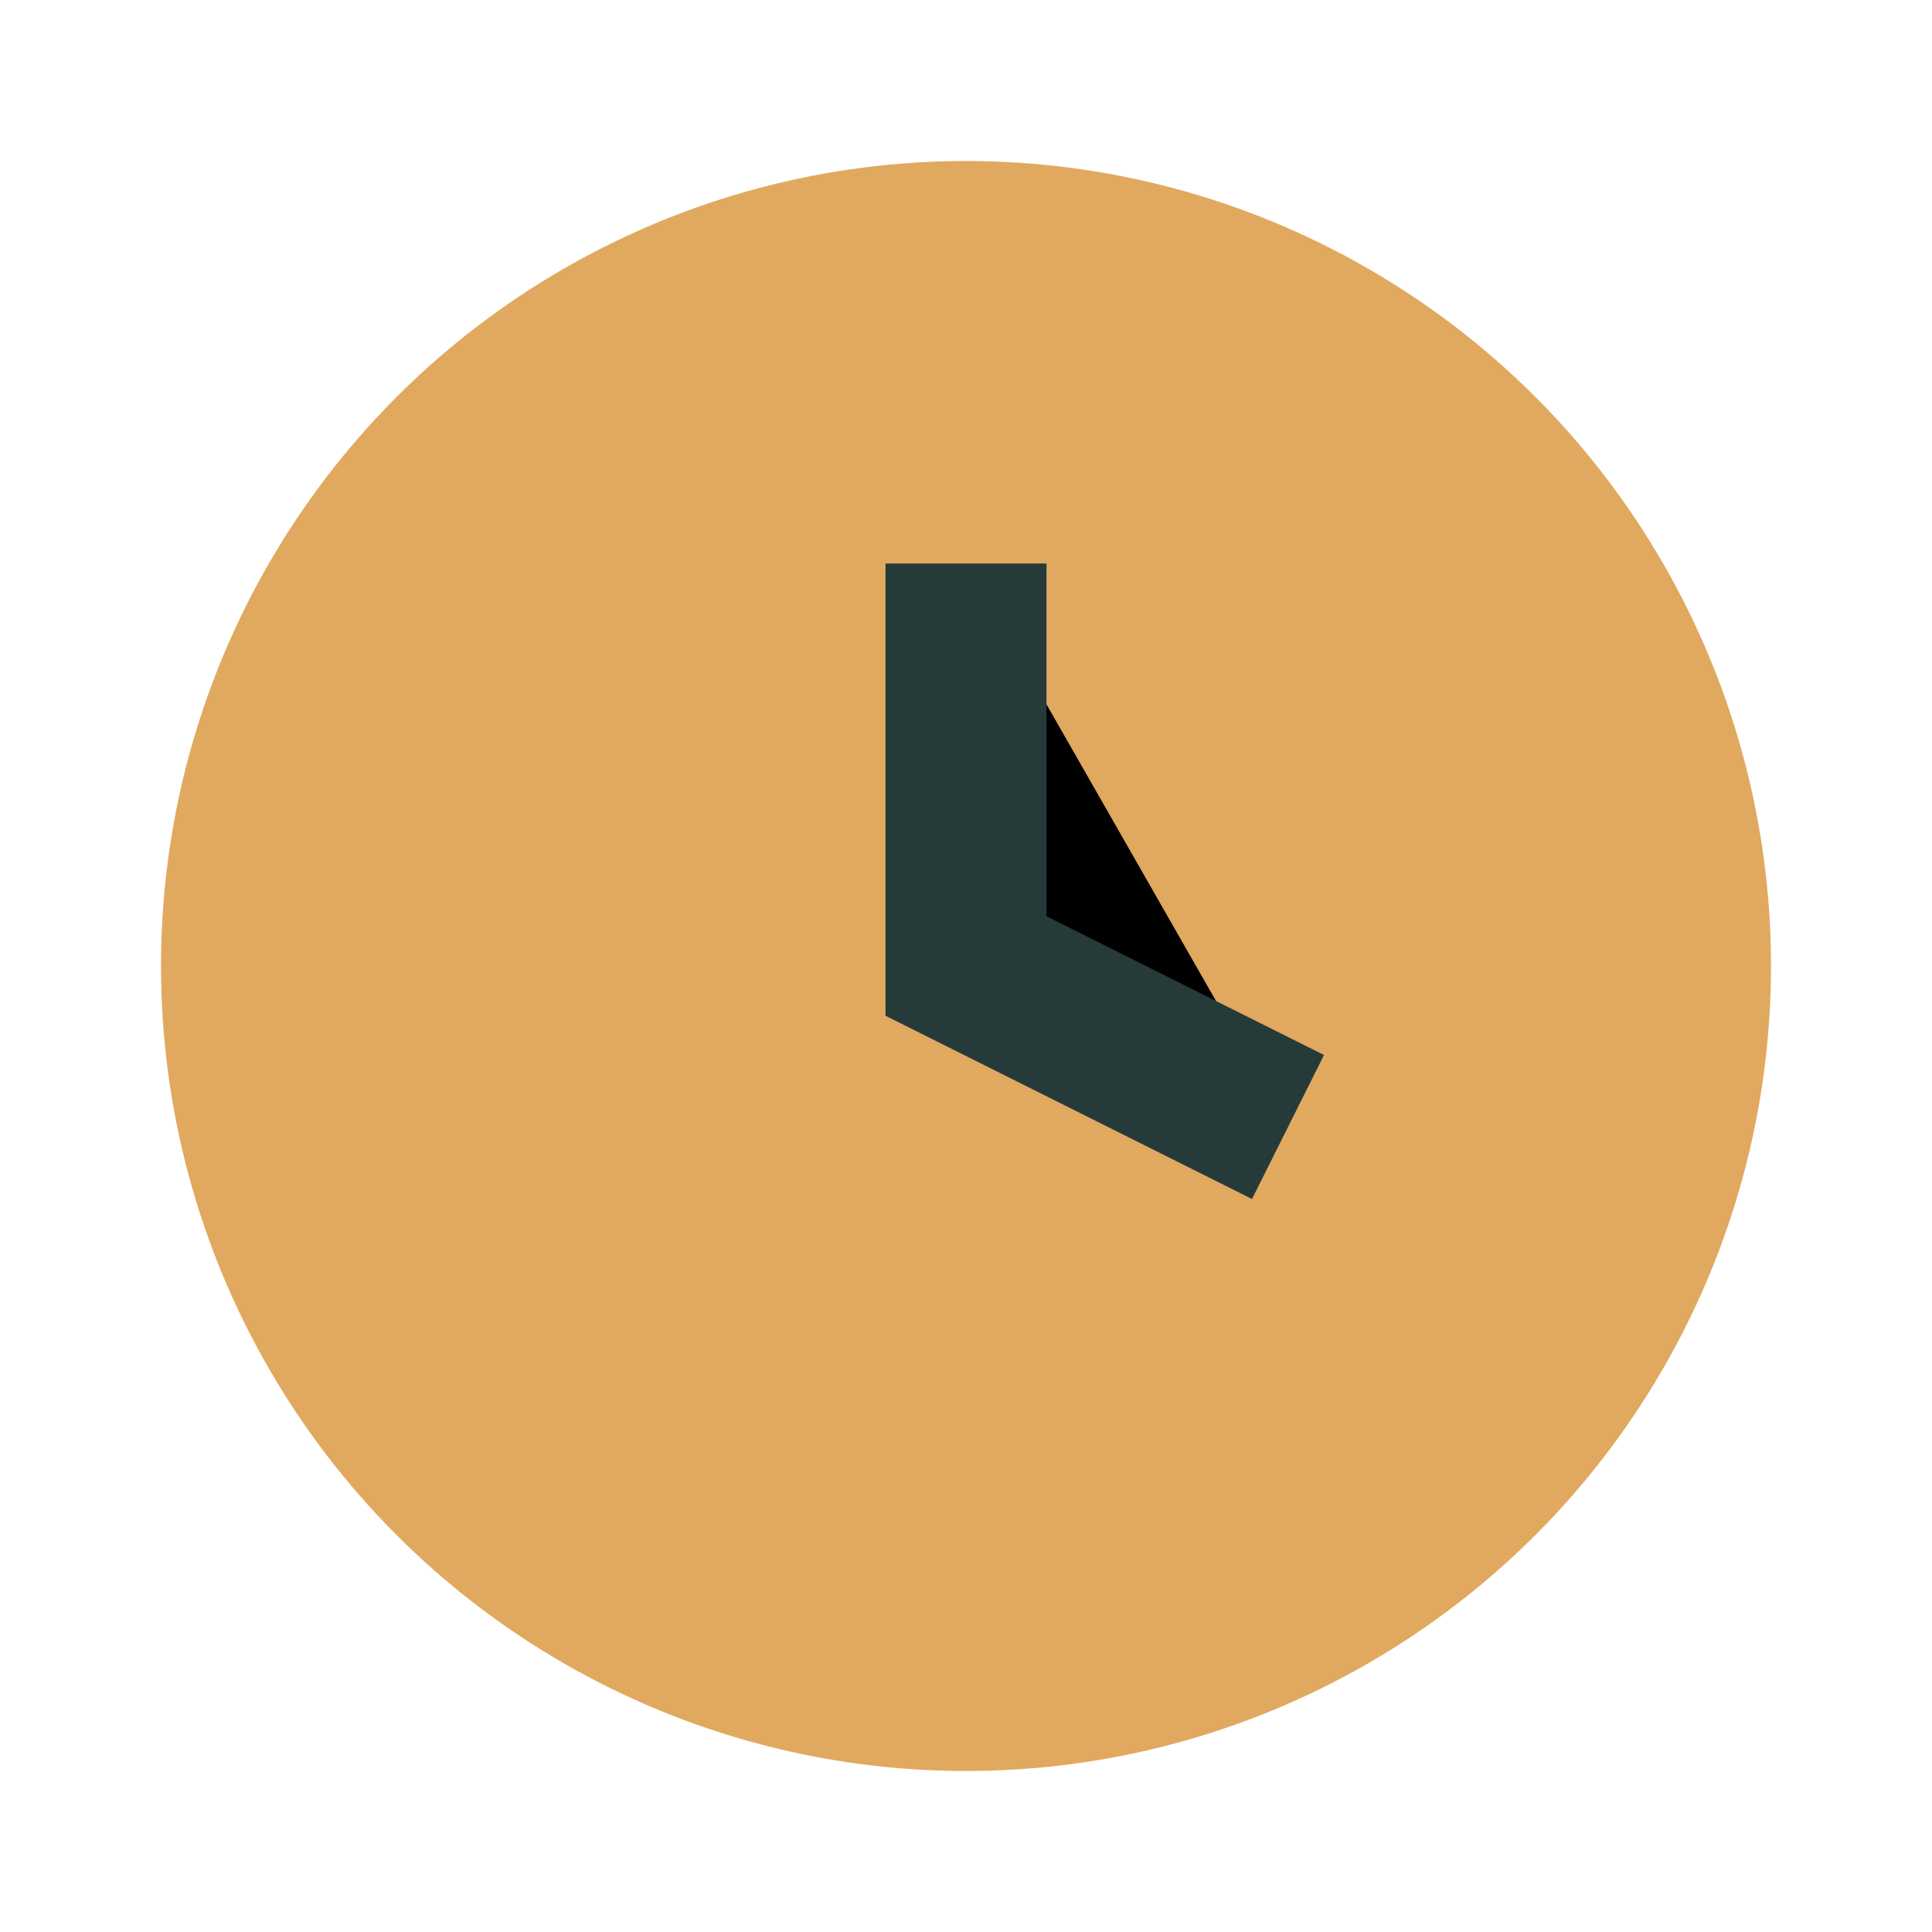
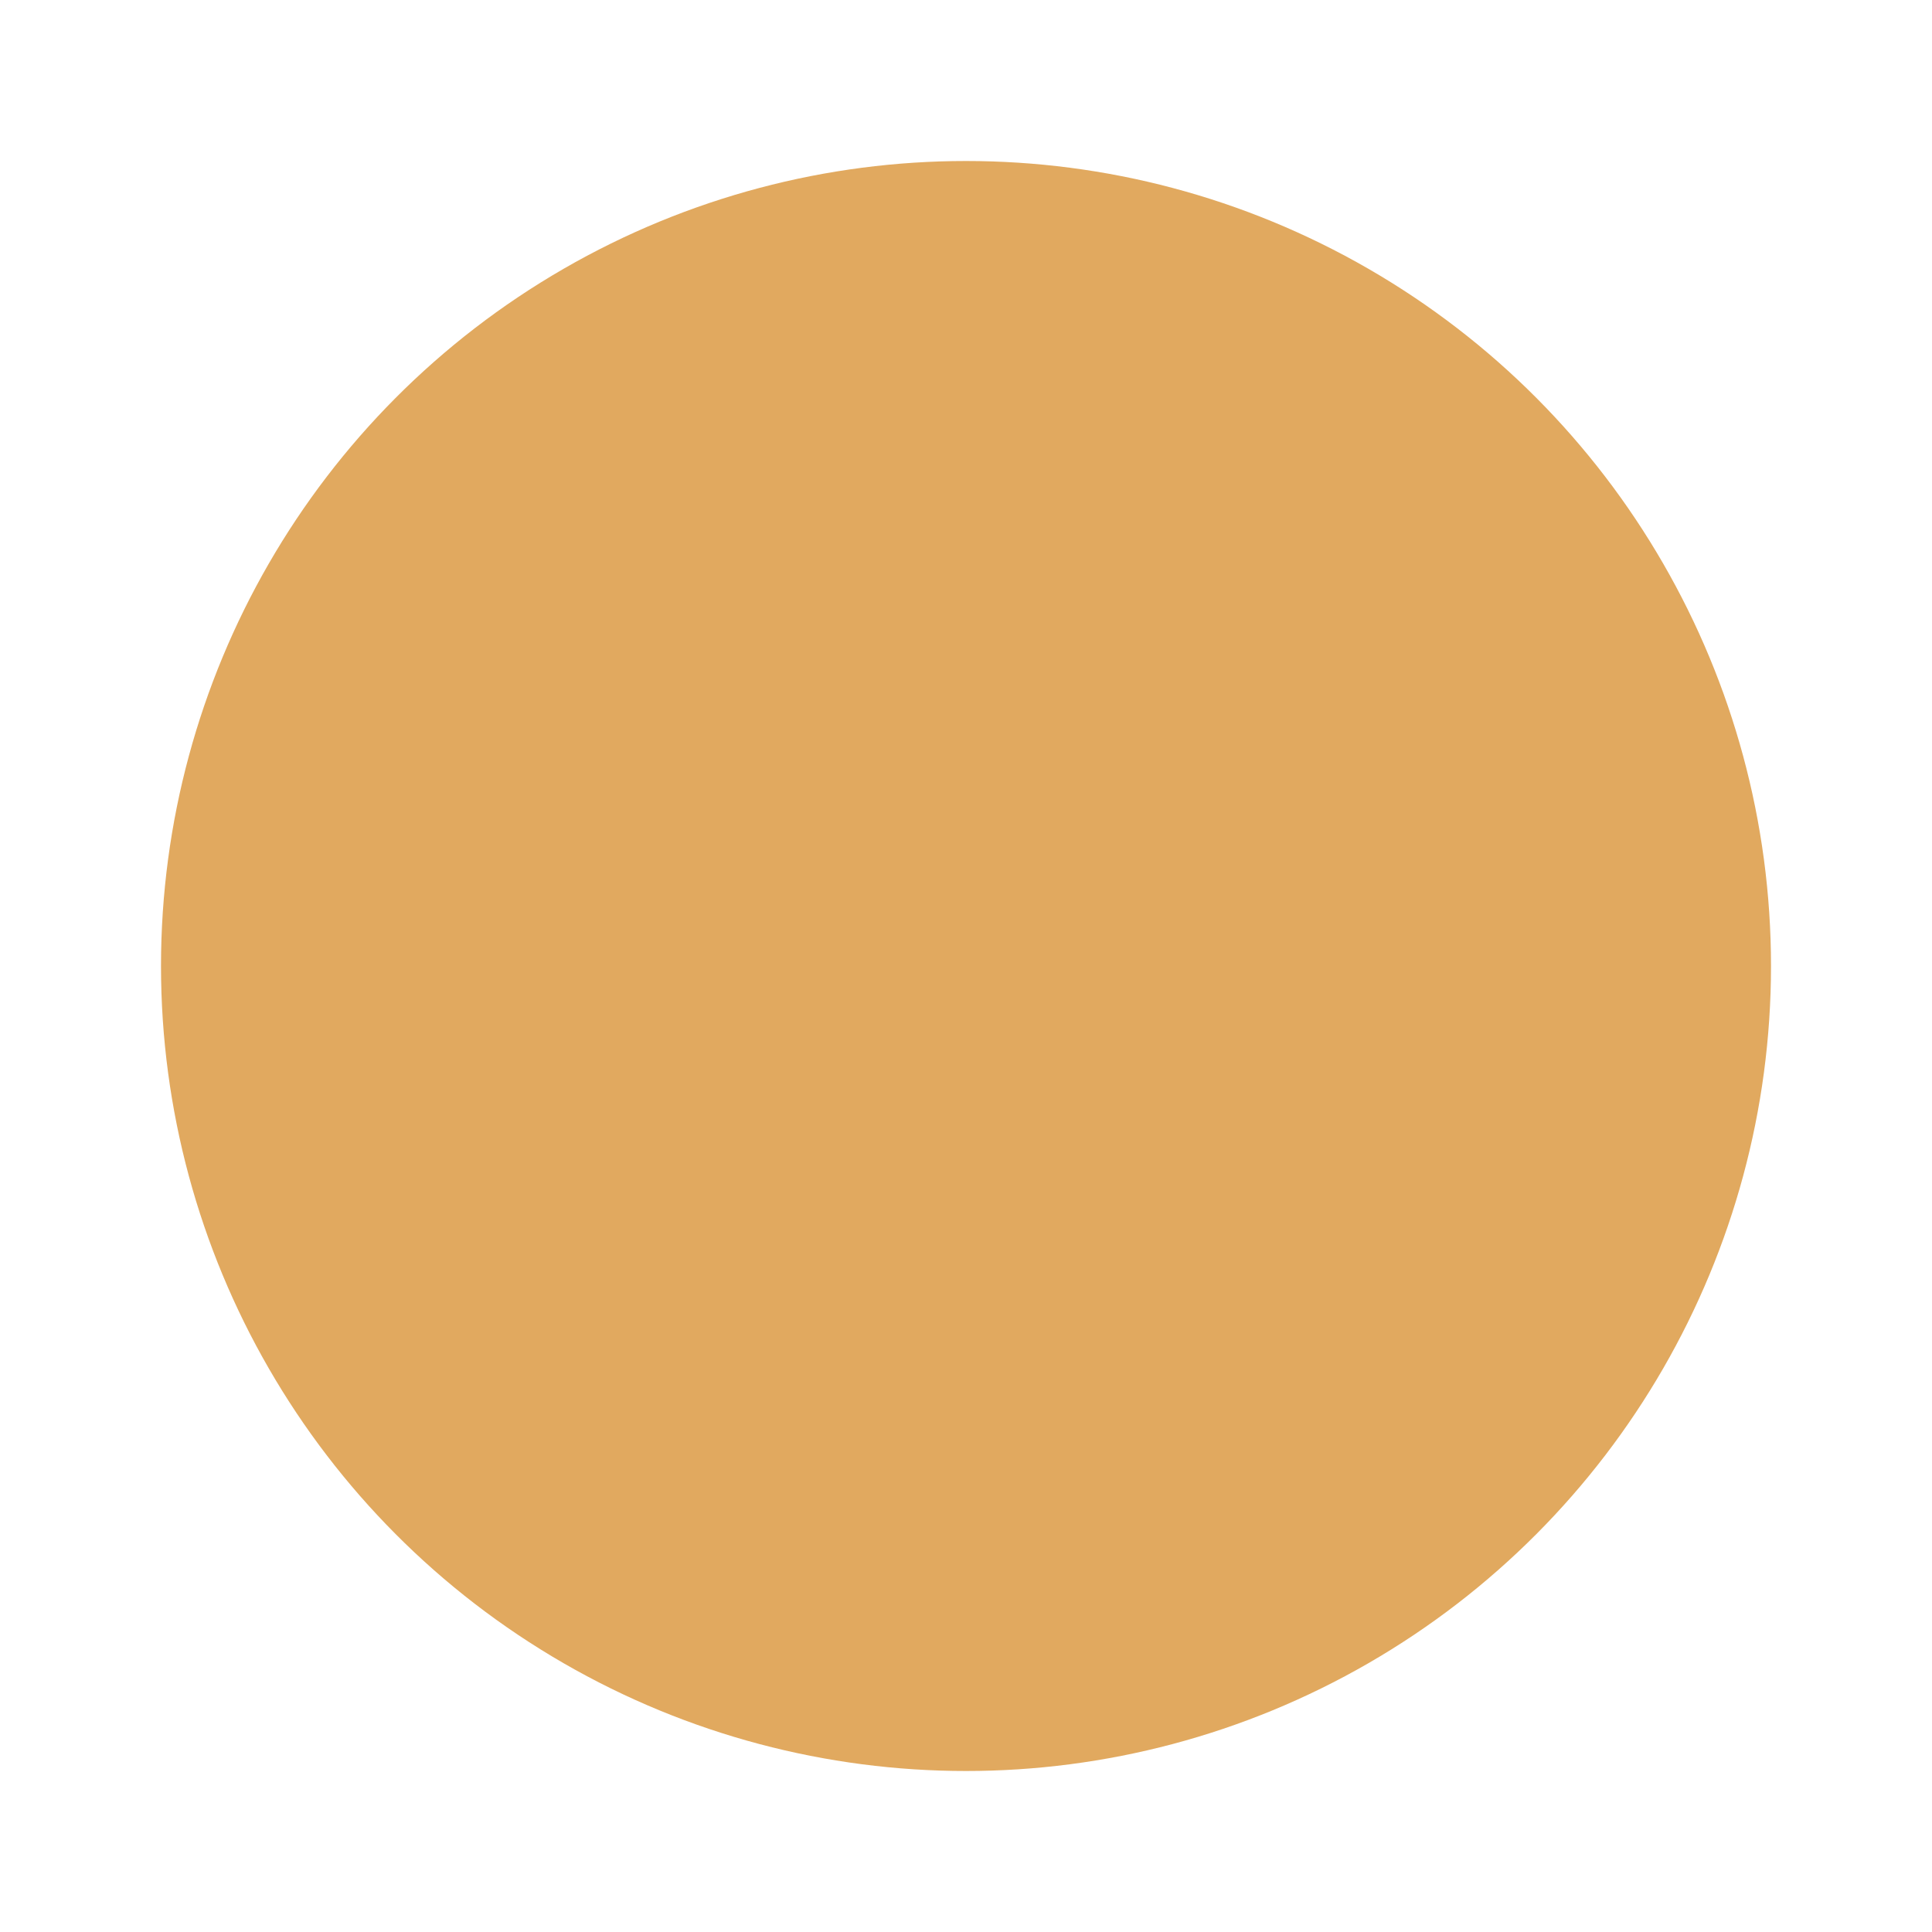
<svg xmlns="http://www.w3.org/2000/svg" width="24" height="24" viewBox="0 0 24 24">
  <circle cx="12" cy="12" r="10" fill="#E1A95F" />
-   <path d="M12 7v5l4 2" stroke="#263A3A" stroke-width="2" />
</svg>